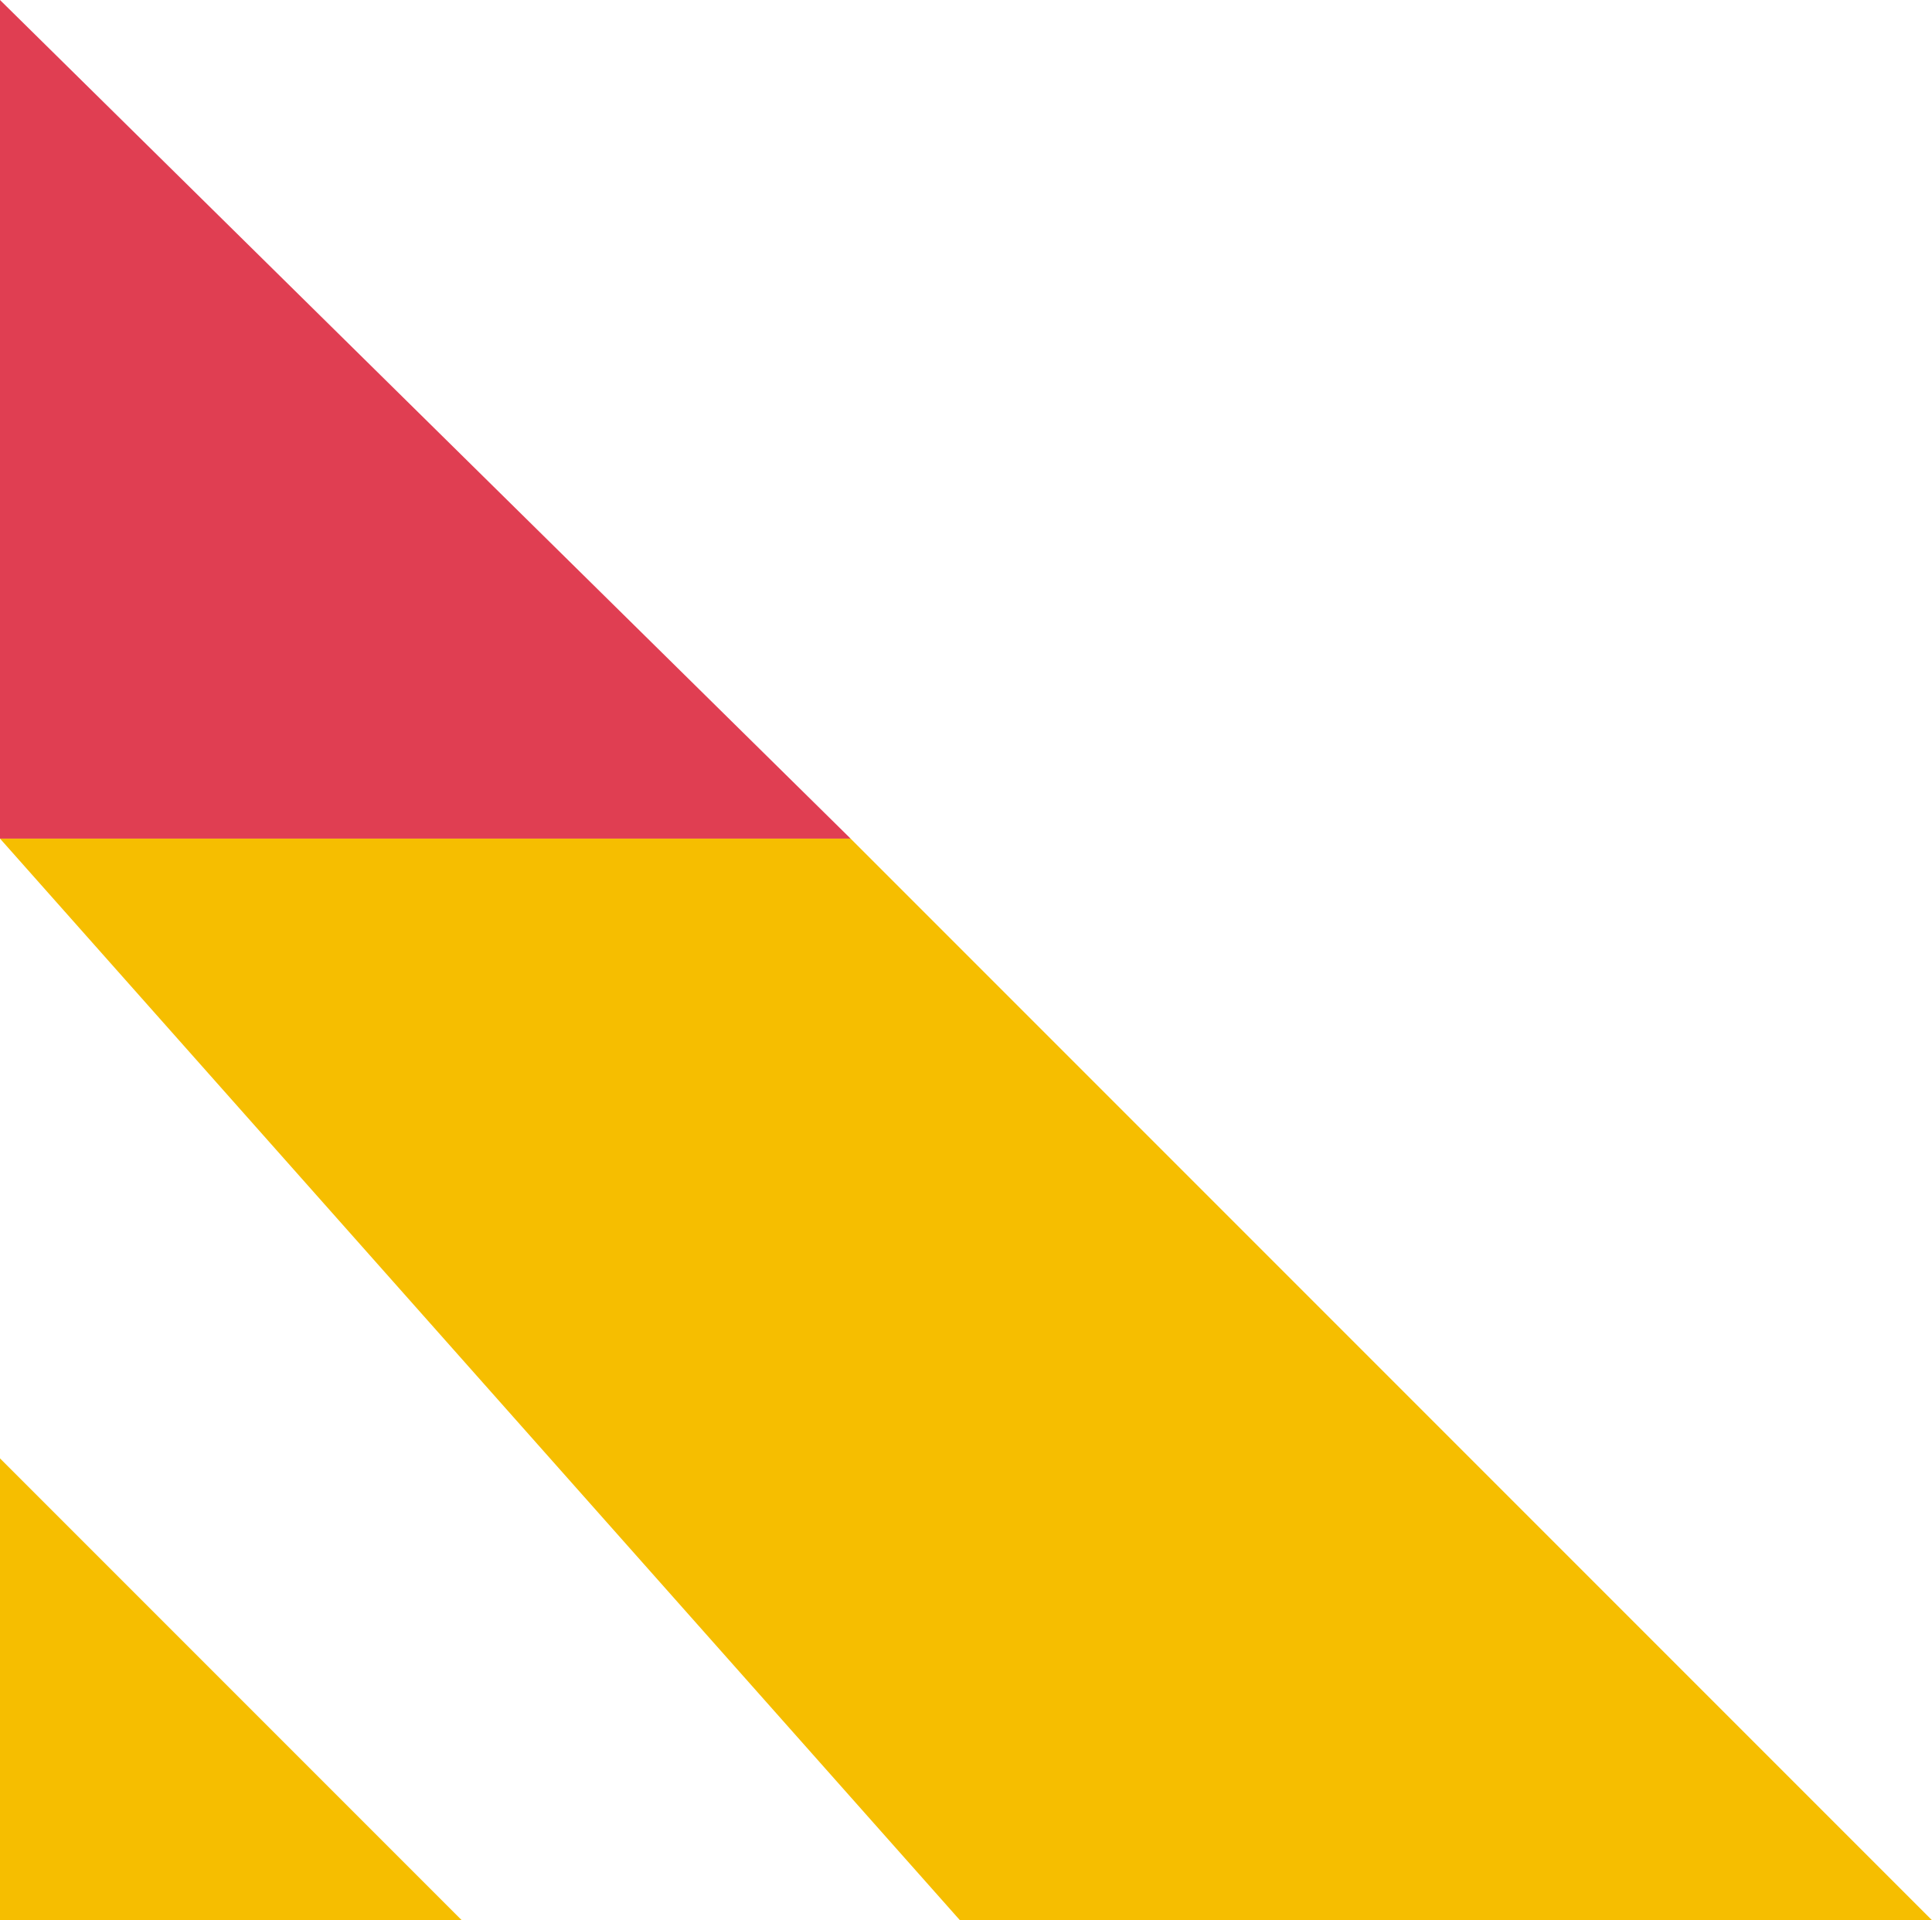
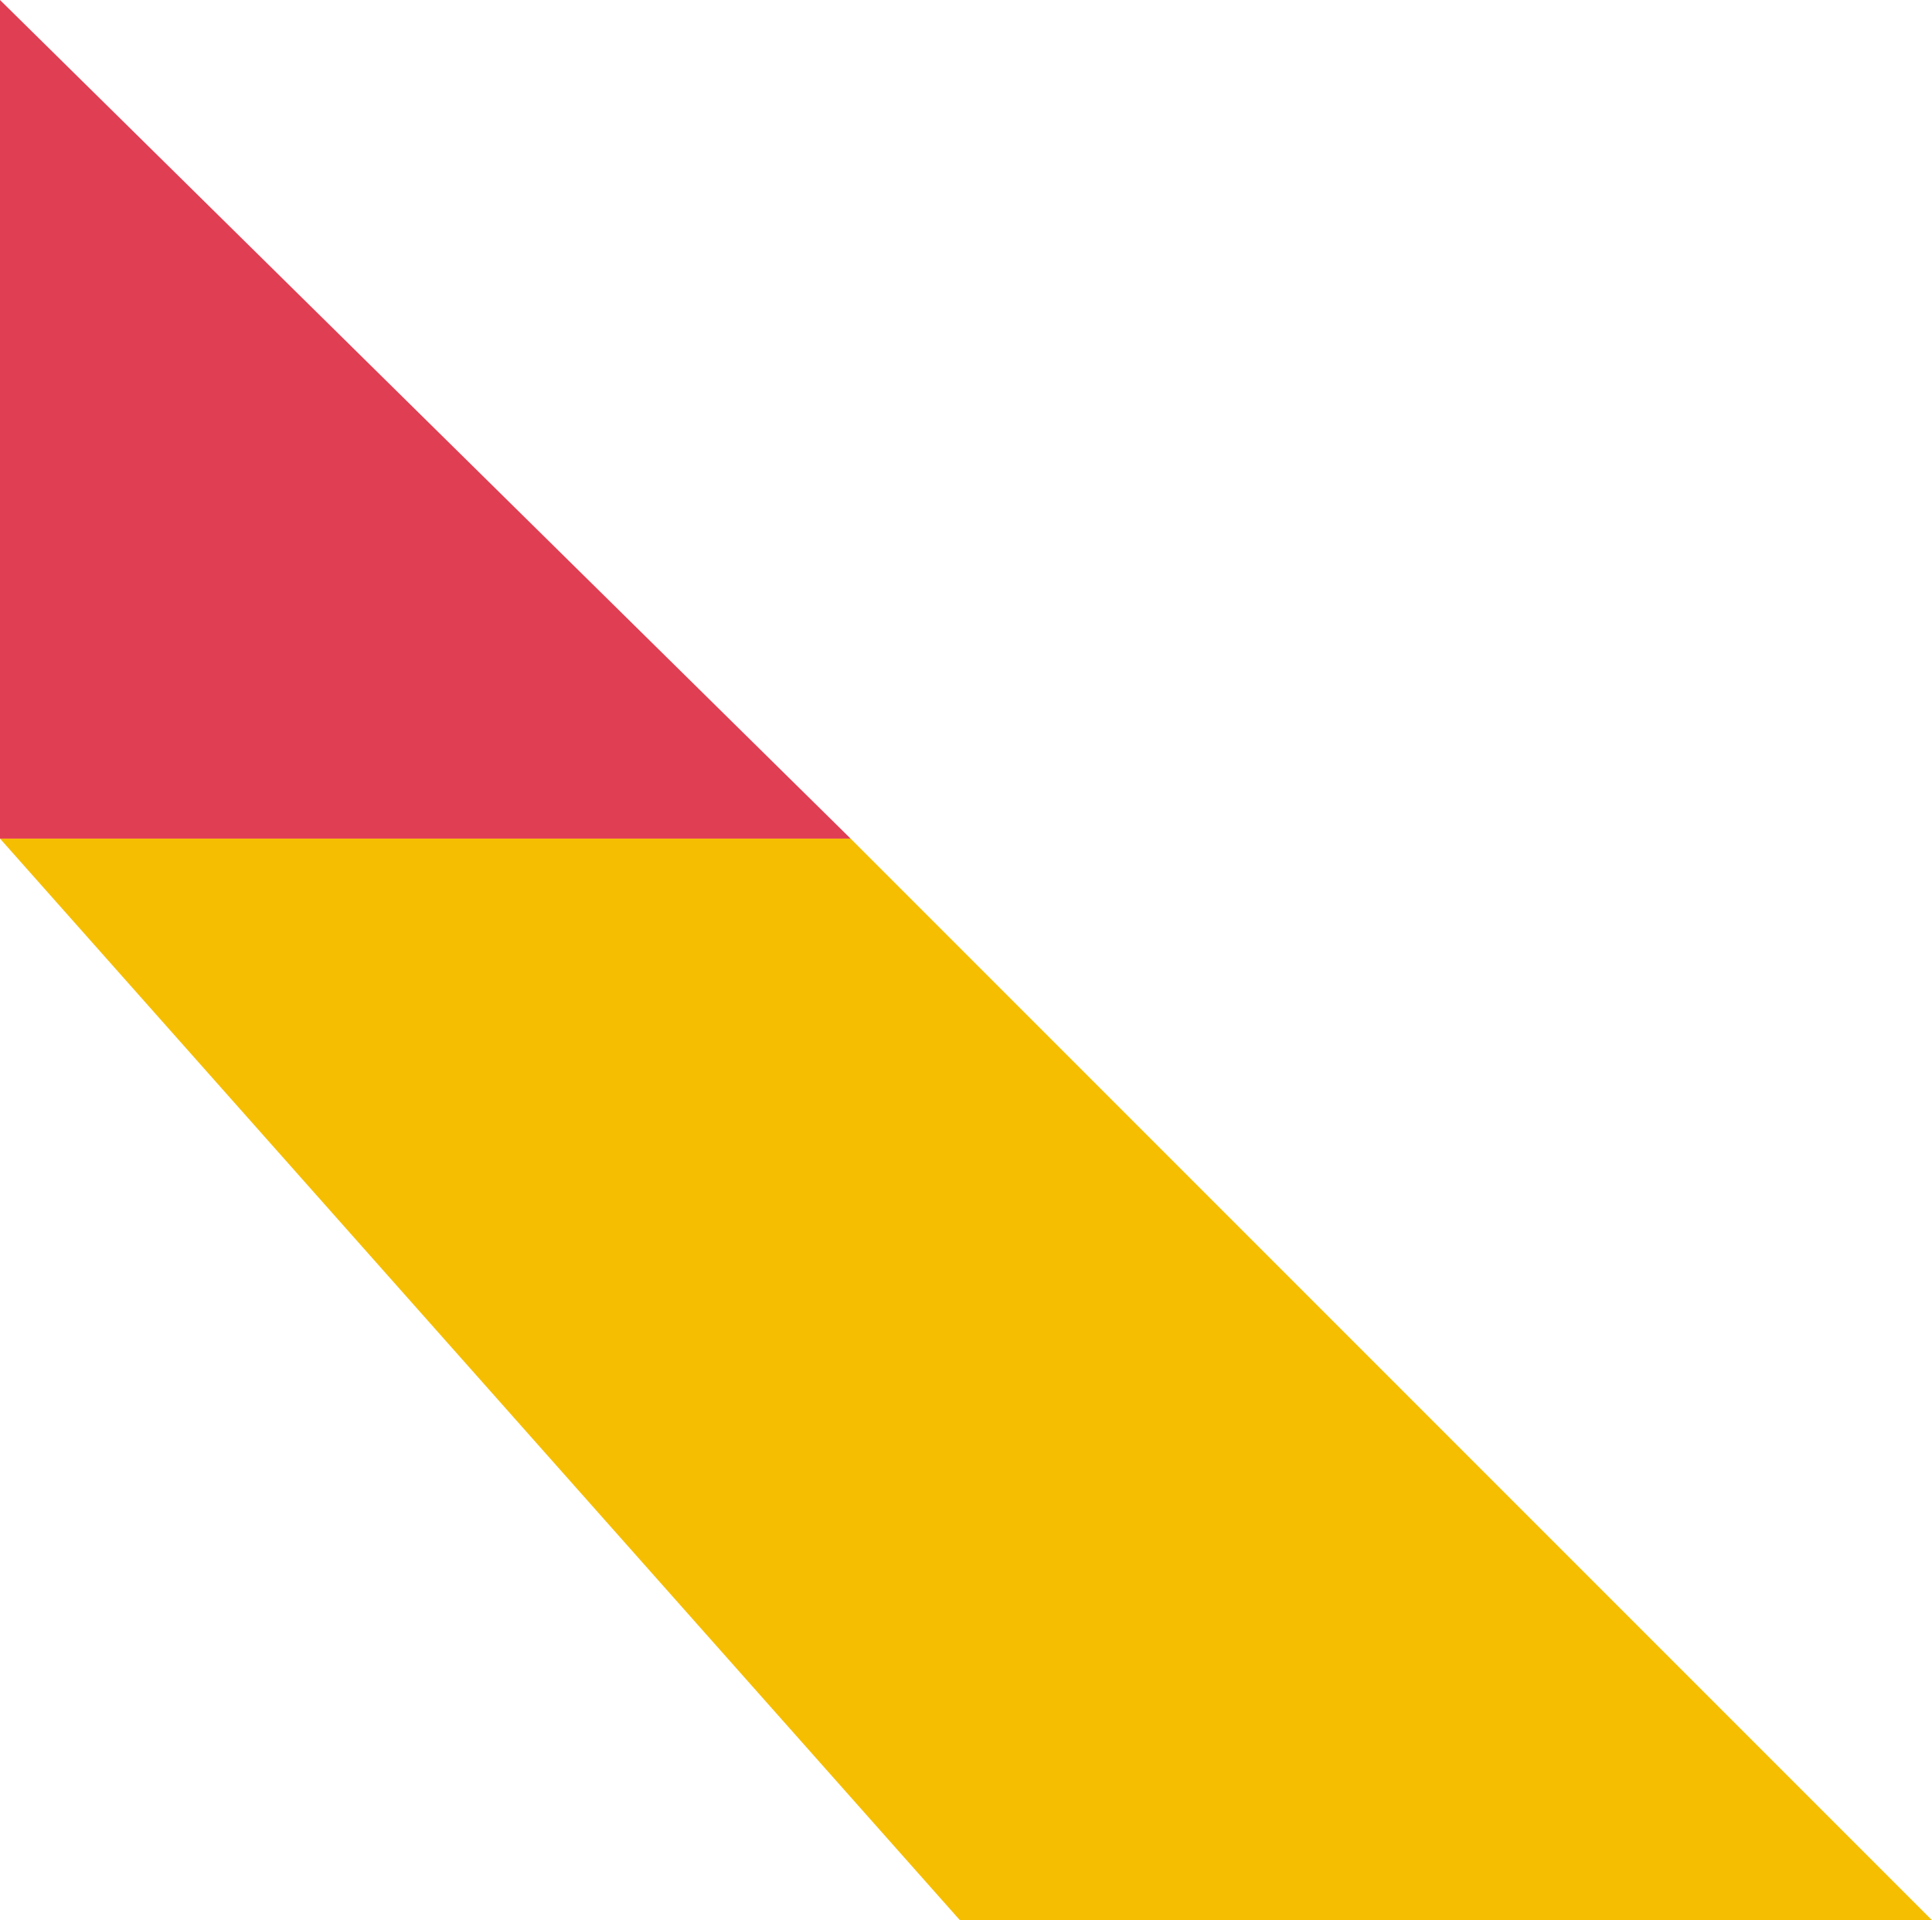
<svg xmlns="http://www.w3.org/2000/svg" width="159" height="158" viewBox="0 0 159 158" fill="none">
-   <path fill-rule="evenodd" clip-rule="evenodd" d="M38 158L0 120V136V158H38Z" fill="#F6BE00" />
  <path fill-rule="evenodd" clip-rule="evenodd" d="M159 158L70 69H0L79 158H159Z" fill="#F6BE00" />
  <path fill-rule="evenodd" clip-rule="evenodd" d="M0 0L70 69H0V52.5V0Z" fill="#E03E52" />
</svg>